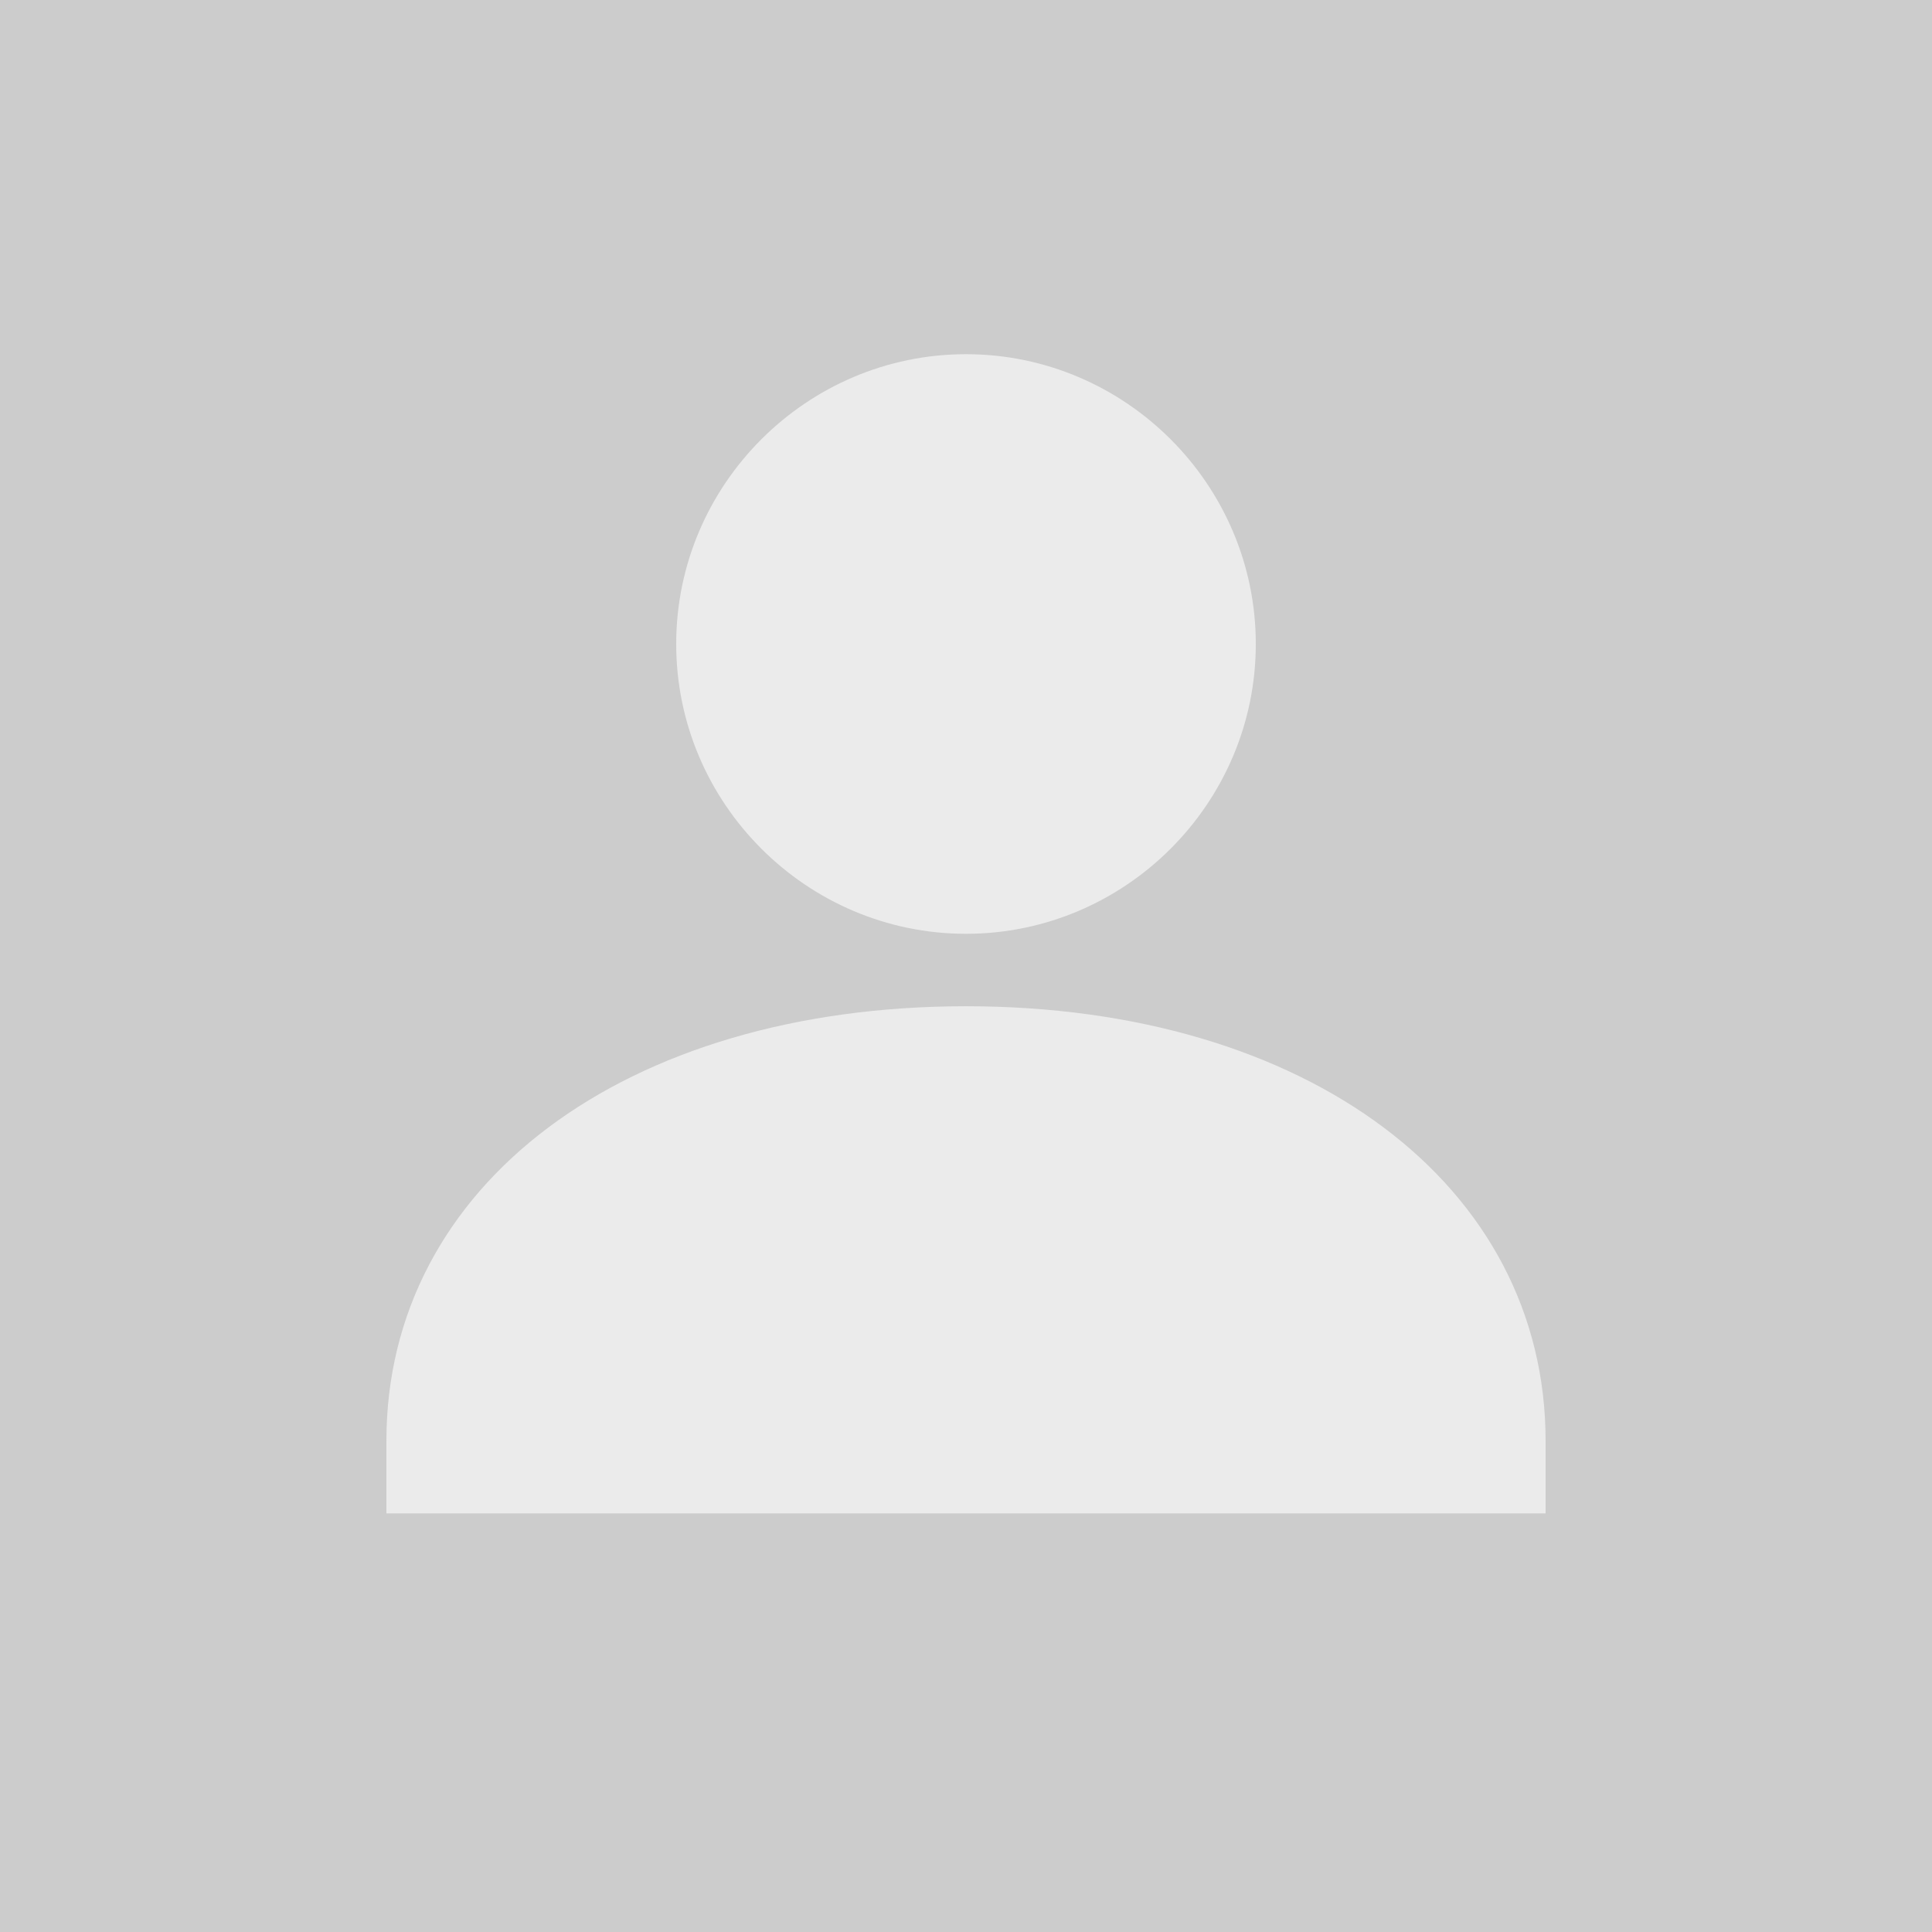
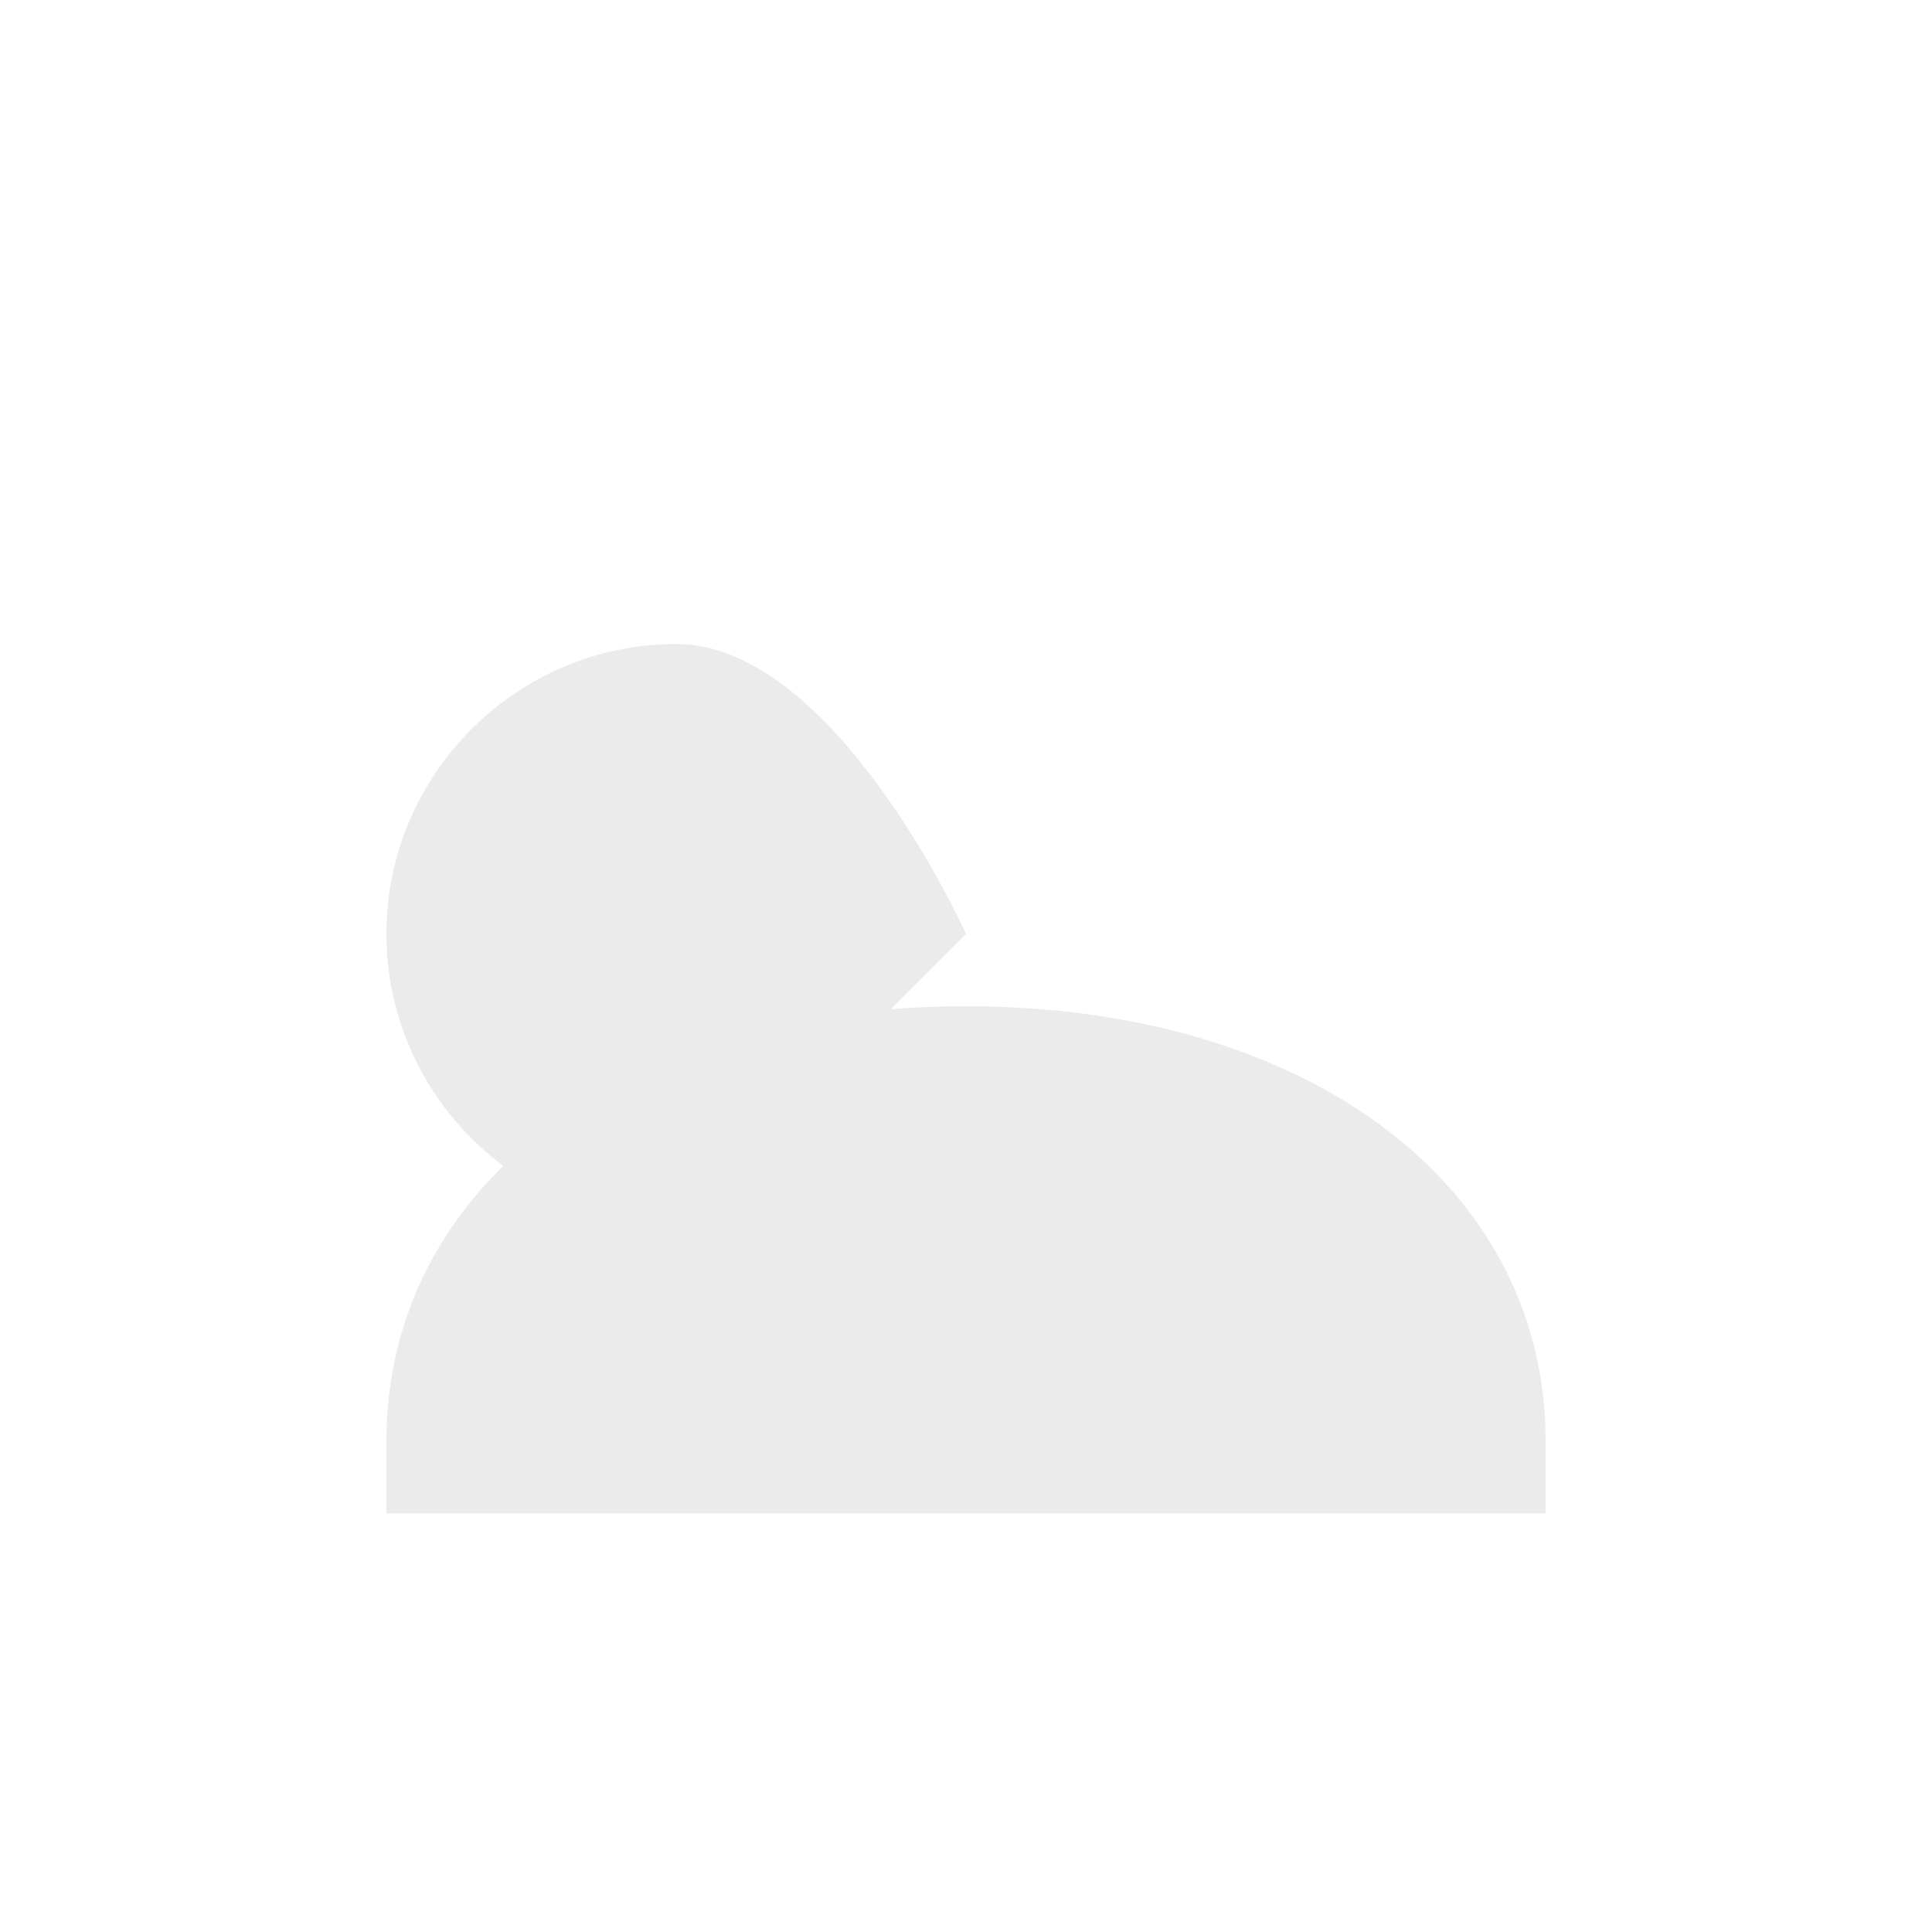
<svg xmlns="http://www.w3.org/2000/svg" version="1.1" viewBox="0 0 120 120">
  <defs>
    <style>
      .cls-1 {
        fill: #ebebeb;
      }

      .cls-2 {
        fill: #ccc;
      }
    </style>
  </defs>
  <g>
    <g id="person">
-       <rect class="cls-2" width="120" height="120" />
      <g>
-         <path class="cls-1" d="M60,58c9.9,0,18-8.1,18-18s-8.1-18-18-18-18,8.1-18,18,8.1,18,18,18Z" />
+         <path class="cls-1" d="M60,58s-8.1-18-18-18-18,8.1-18,18,8.1,18,18,18Z" />
        <path class="cls-1" d="M60,62.5c-21.2,0-36,11.1-36,27v4.5h72v-4.5c0-15.9-14.8-27-36-27Z" />
      </g>
    </g>
  </g>
</svg>